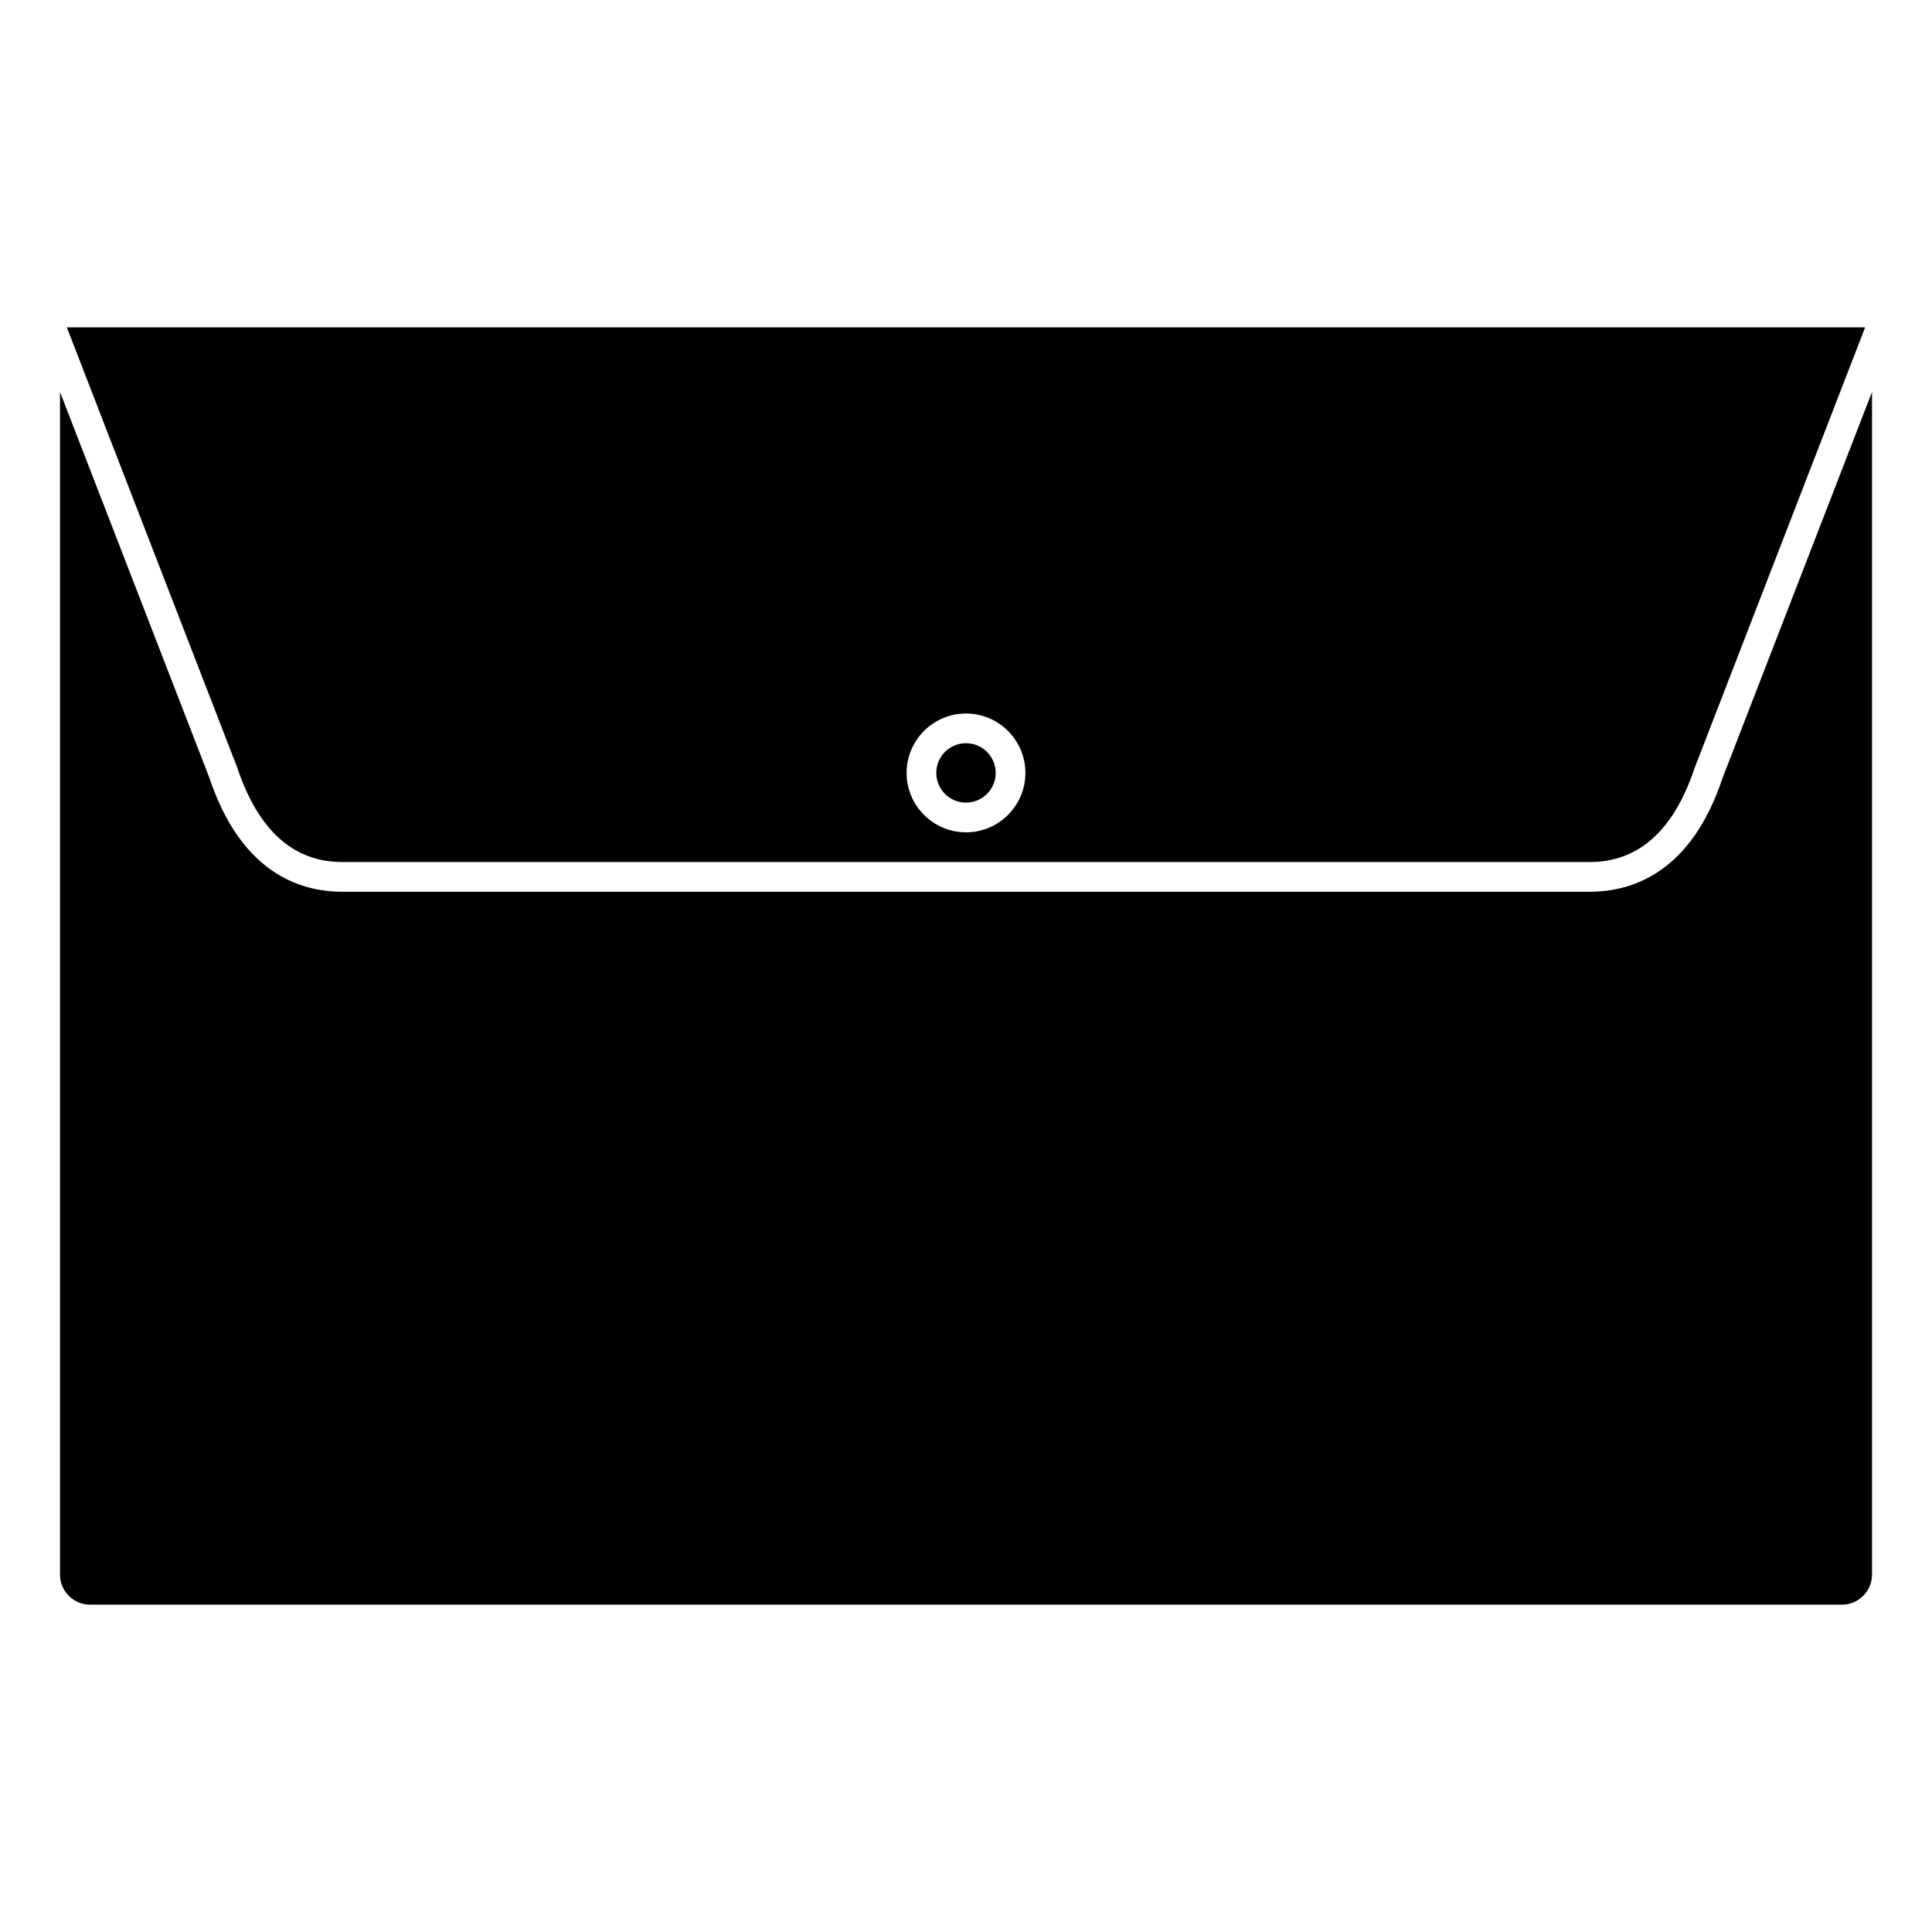
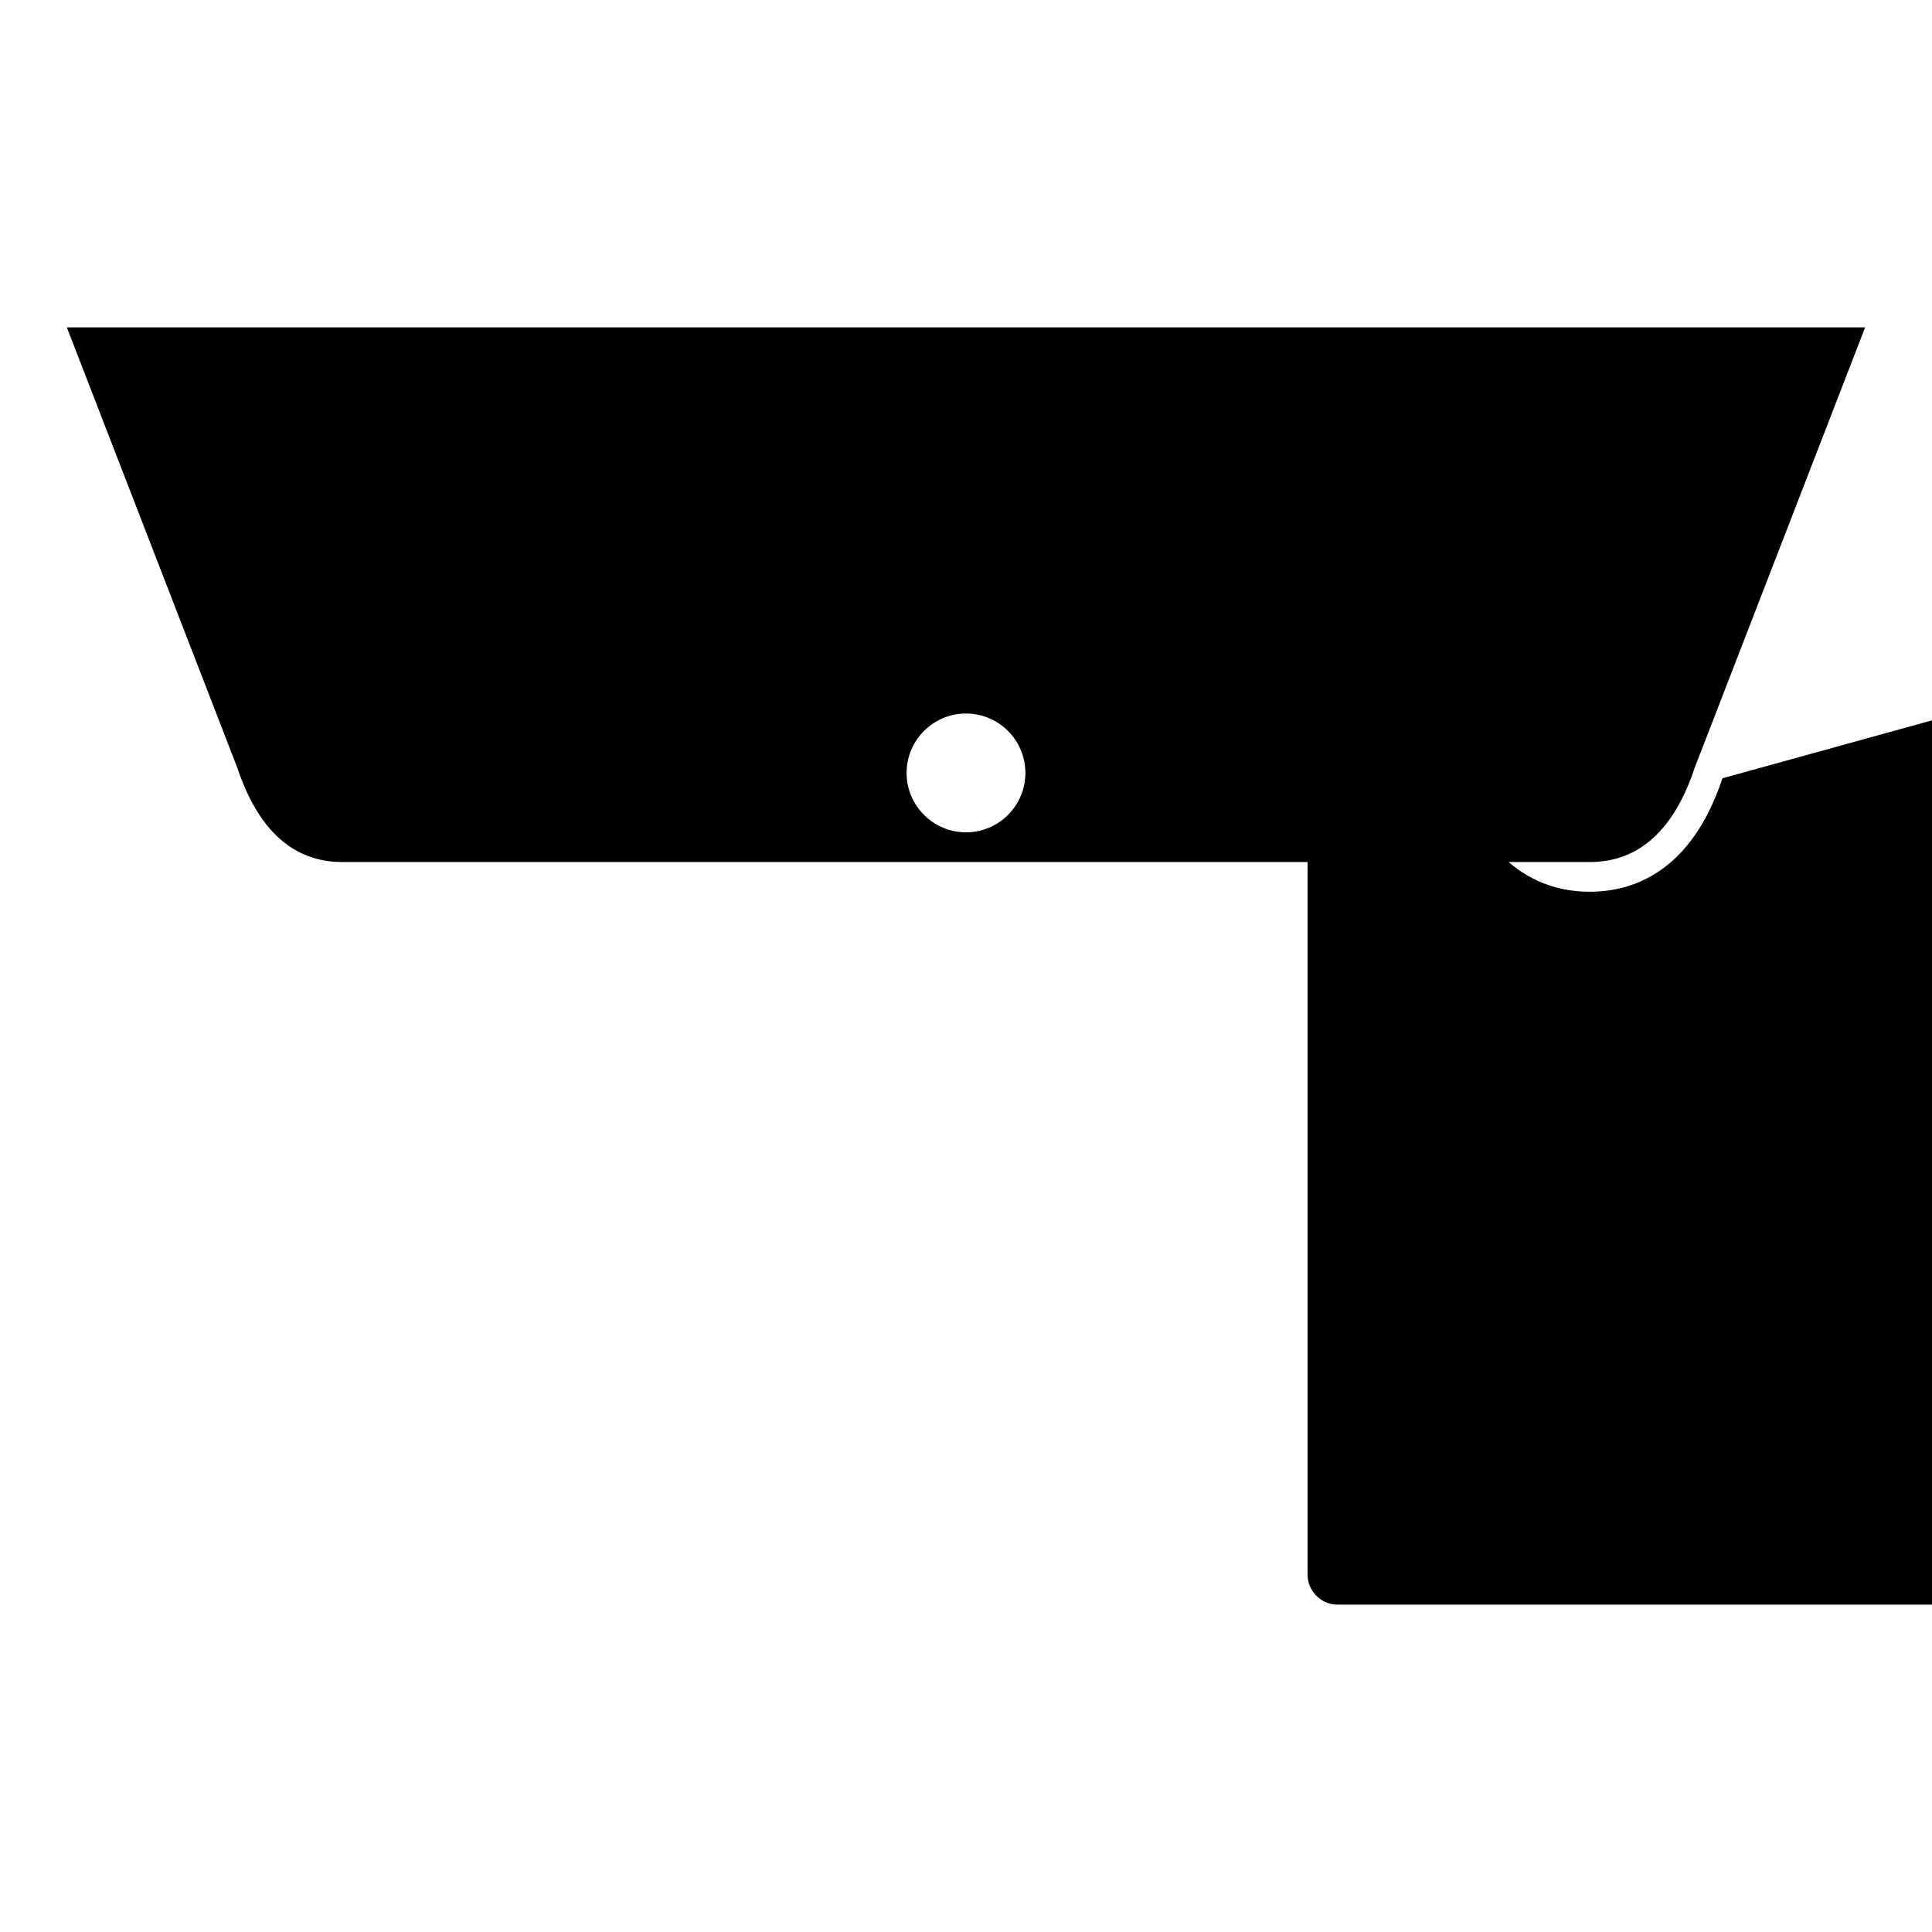
<svg xmlns="http://www.w3.org/2000/svg" fill="#000000" width="800px" height="800px" version="1.1" viewBox="144 144 512 512">
  <g>
    <path d="m234.69 372.45h330.62c12.918 0 22.254-8.363 27.754-24.859l45.219-116.84h-476.57l45.156 116.66c5.566 16.672 14.902 25.035 27.82 25.035zm165.31-39.359c8.684 0 15.742 7.062 15.742 15.742 0 8.684-7.062 15.742-15.742 15.742-8.684 0-15.742-7.062-15.742-15.742-0.004-8.68 7.059-15.742 15.742-15.742z" />
-     <path d="m407.87 348.83c0 4.348-3.523 7.871-7.871 7.871s-7.875-3.523-7.875-7.871c0-4.348 3.527-7.875 7.875-7.875s7.871 3.527 7.871 7.875" />
-     <path d="m600.47 350.25c-8.27 24.82-23.691 30.07-35.16 30.07h-330.62c-11.469 0-26.891-5.246-35.223-30.246l-39.562-102.19v313.49c0 4.266 3.606 7.871 7.871 7.871h464.45c4.266 0 7.871-3.606 7.871-7.871v-313.49z" />
+     <path d="m600.47 350.25c-8.27 24.82-23.691 30.07-35.16 30.07c-11.469 0-26.891-5.246-35.223-30.246l-39.562-102.19v313.49c0 4.266 3.606 7.871 7.871 7.871h464.45c4.266 0 7.871-3.606 7.871-7.871v-313.49z" />
  </g>
</svg>